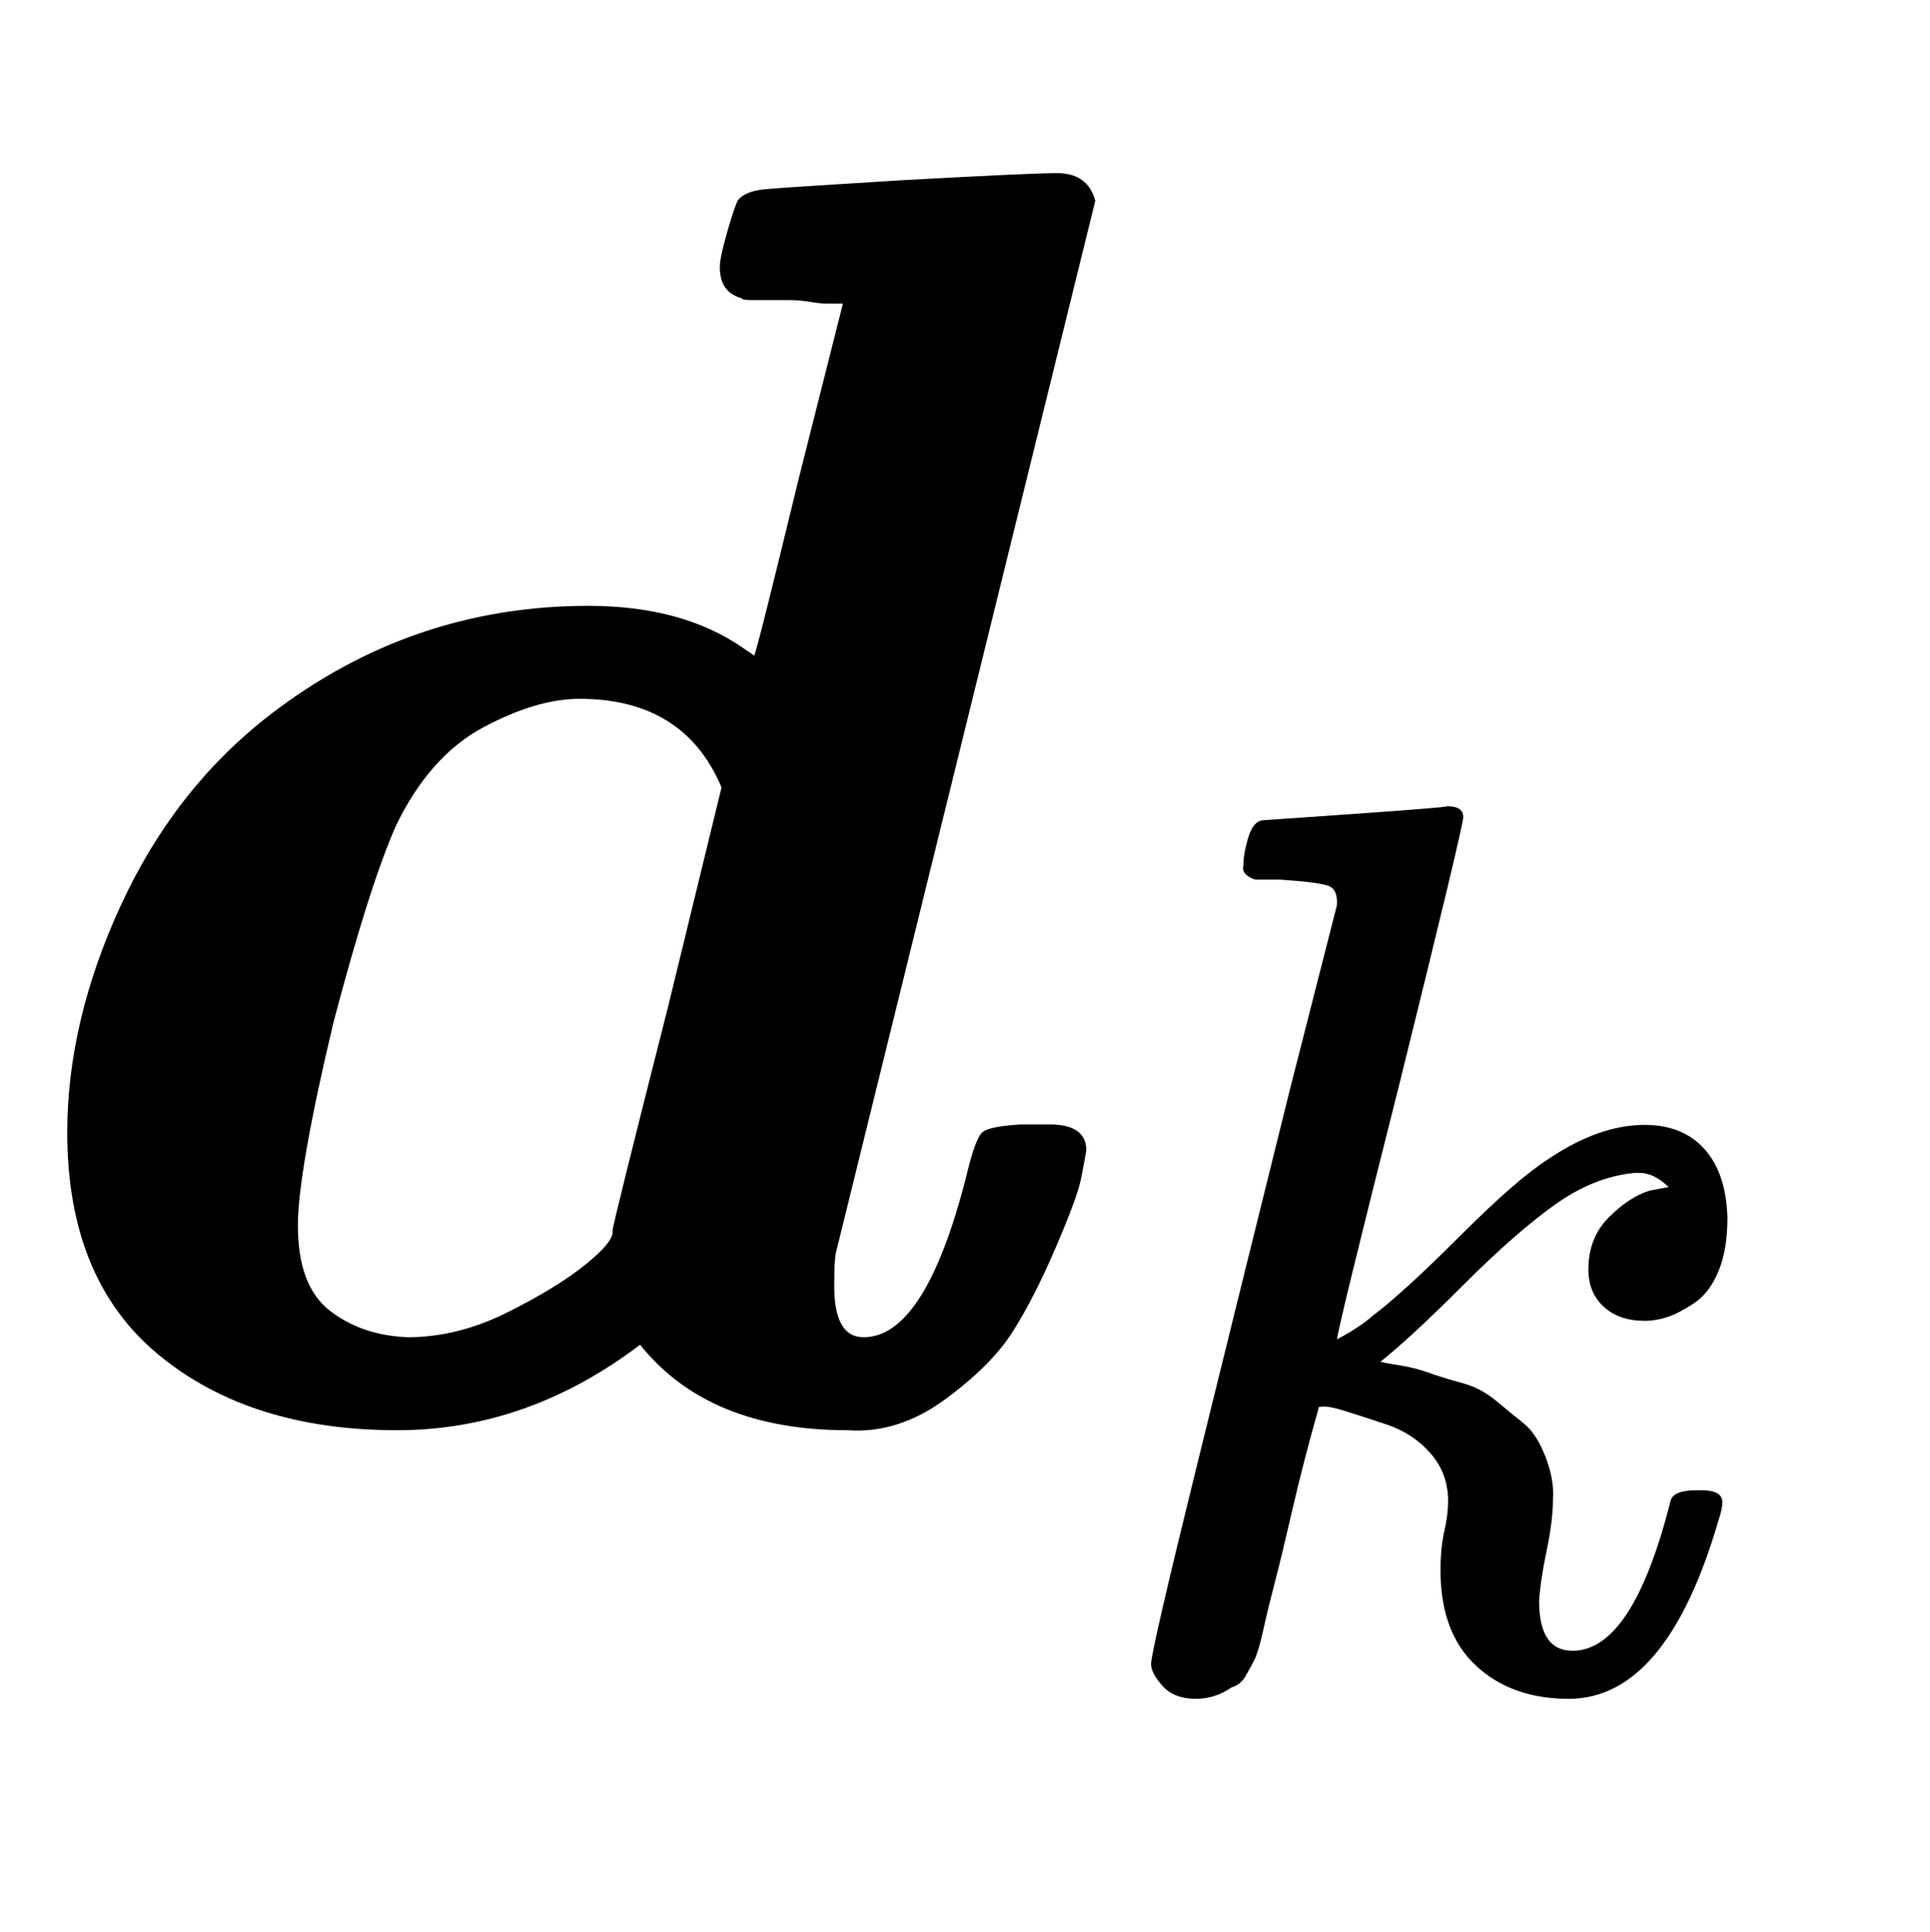
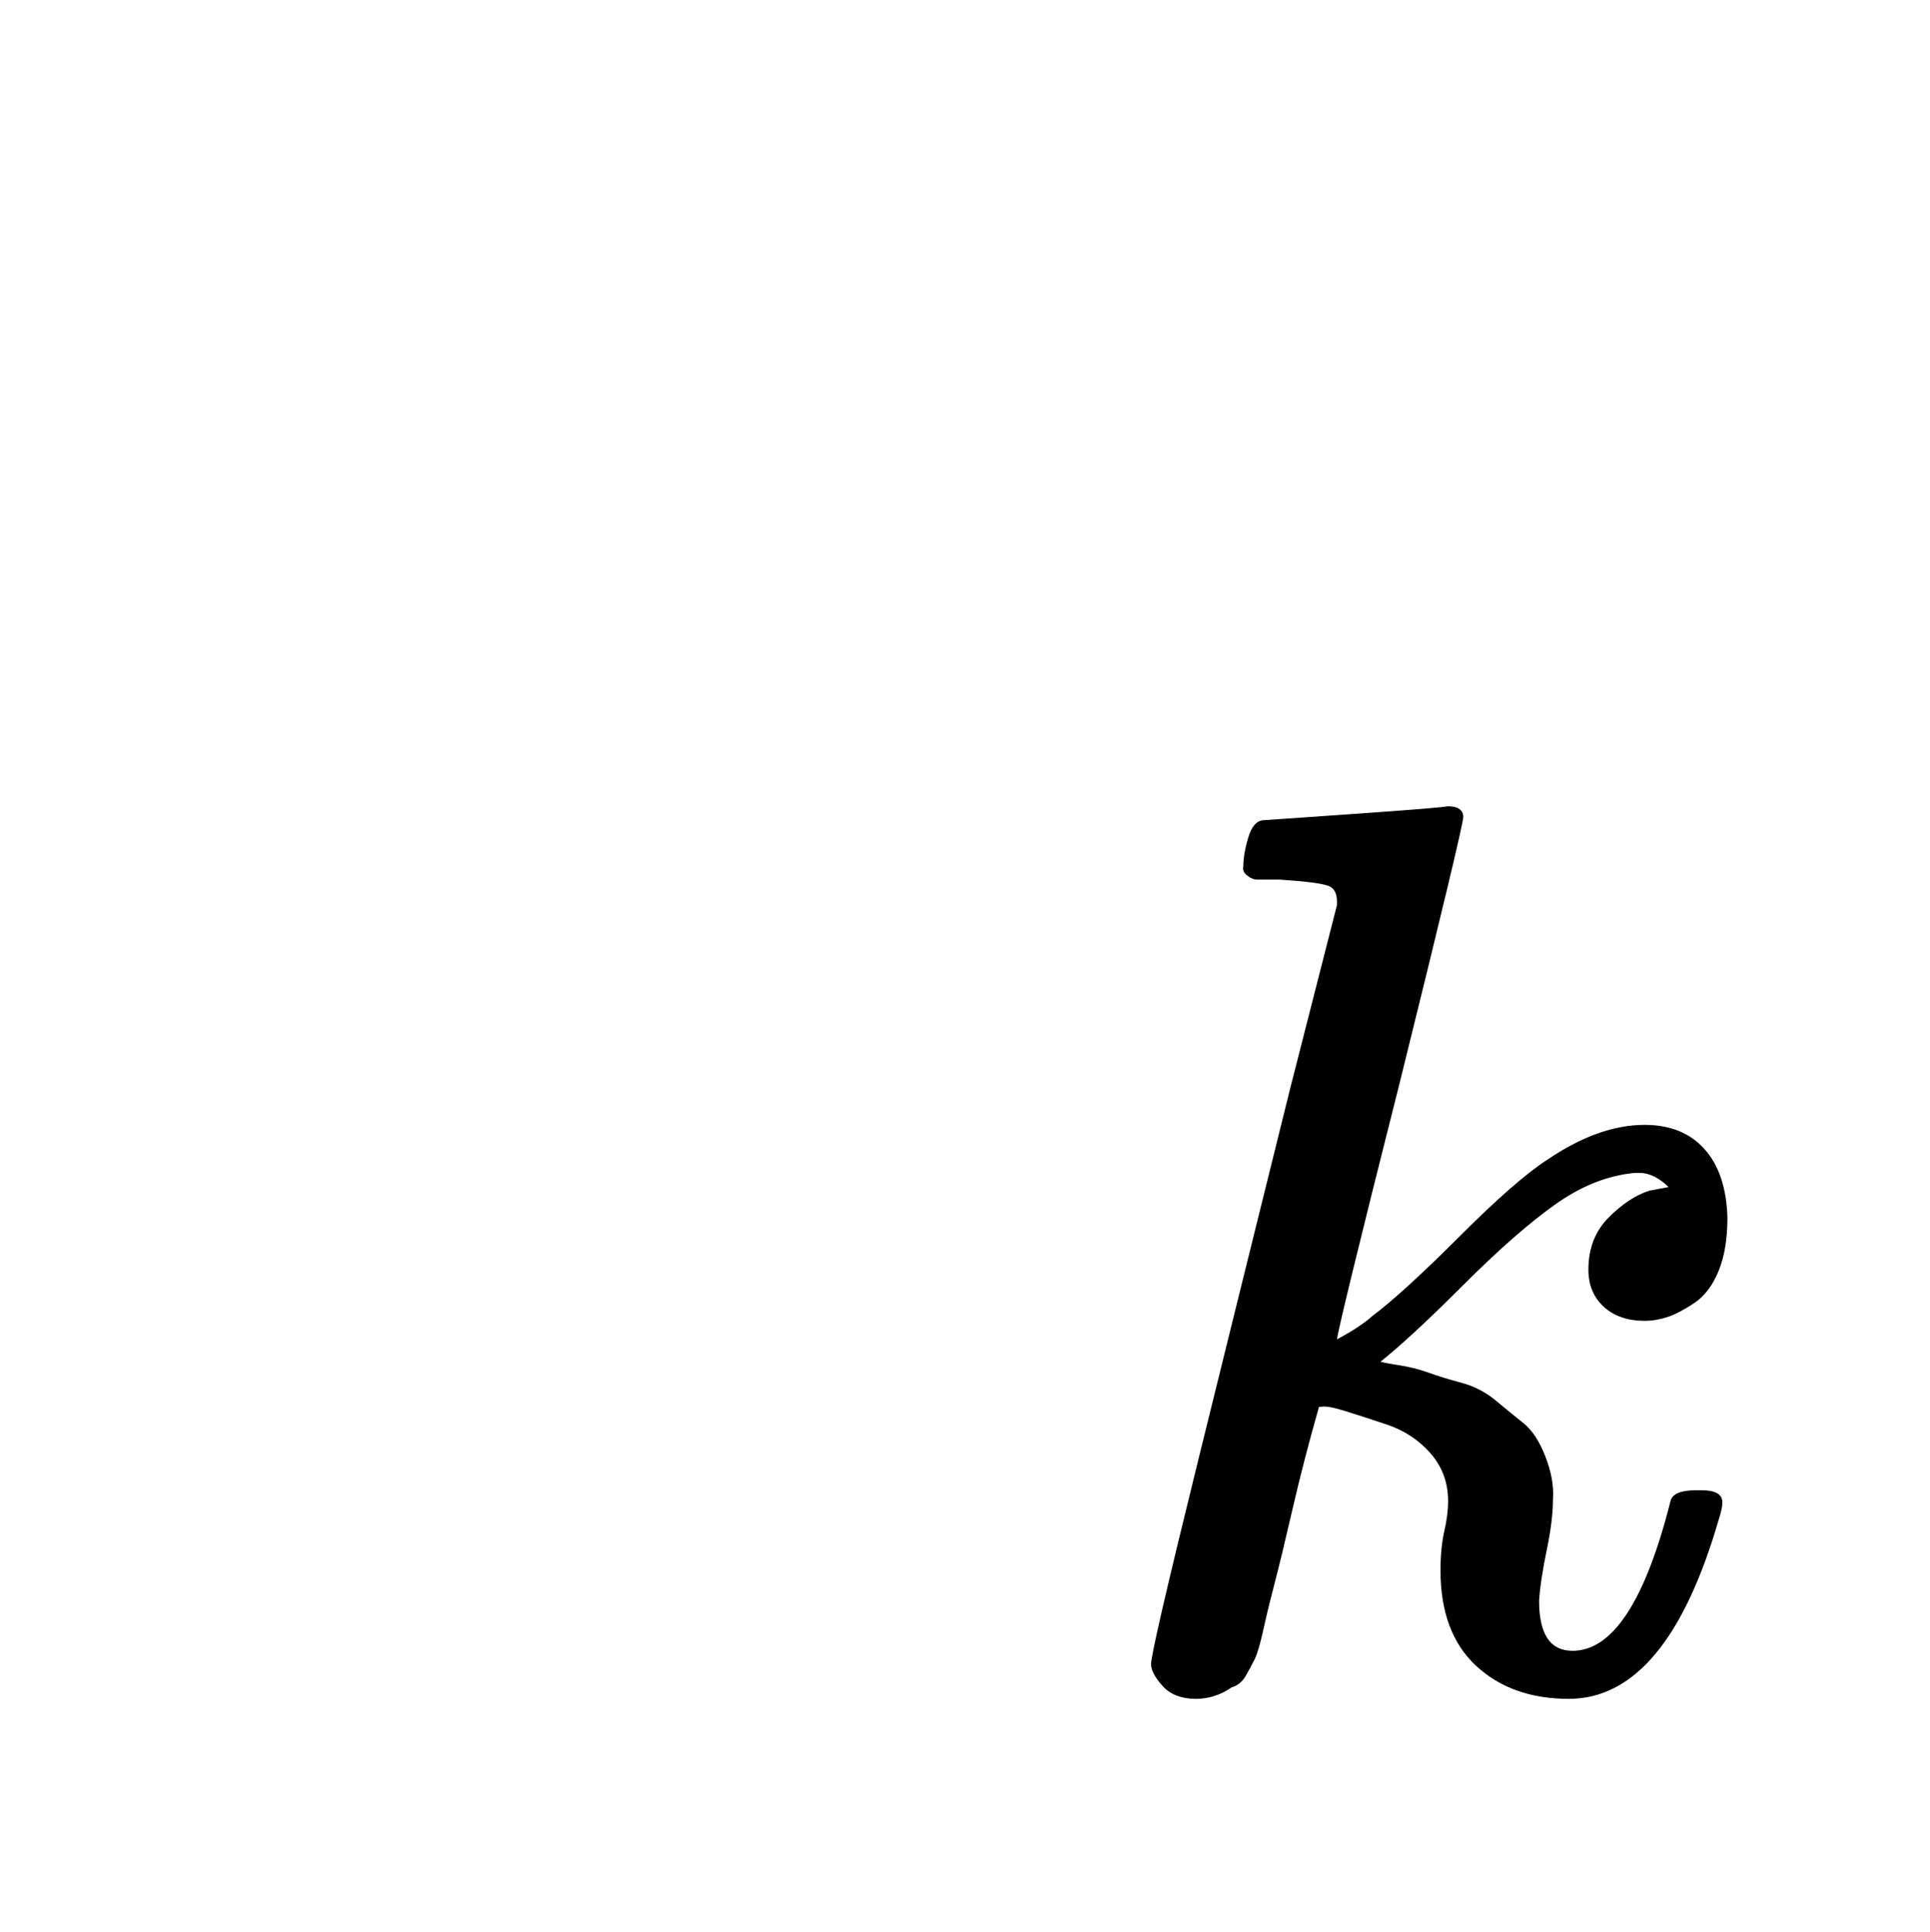
<svg xmlns="http://www.w3.org/2000/svg" xmlns:xlink="http://www.w3.org/1999/xlink" width="2.507ex" height="2.509ex" style="vertical-align: -0.671ex;" viewBox="0 -791.3 1079.3 1080.4" role="img" focusable="false" aria-labelledby="MathJax-SVG-1-Title">
  <title id="MathJax-SVG-1-Title">\boldsymbol d_k</title>
  <defs aria-hidden="true">
-     <path stroke-width="1" id="E1-MJMATHBI-64" d="M222 -8Q140 -8 89 34T38 158Q38 220 68 285T151 391Q230 452 329 452Q382 452 416 428L422 424Q423 424 447 523L472 622H468Q467 622 463 622T453 623T441 624T430 624T420 624T415 625Q403 628 403 642Q403 647 407 661T413 679Q417 684 428 685T504 690Q577 694 591 694Q608 694 612 679L467 91Q466 87 466 72Q466 43 483 43Q518 43 541 134Q546 155 550 158T571 162H576H587Q607 162 607 148Q606 142 604 132T590 94T566 47T528 9T474 -8Q396 -8 358 40Q295 -8 222 -8ZM404 351Q383 401 324 401Q300 401 270 385T221 330Q206 296 186 220Q166 136 166 106Q166 72 184 58T228 43Q256 43 284 57T328 84T343 103Q343 106 374 228L404 351Z" />
    <path stroke-width="1" id="E1-MJMATHI-6B" d="M121 647Q121 657 125 670T137 683Q138 683 209 688T282 694Q294 694 294 686Q294 679 244 477Q194 279 194 272Q213 282 223 291Q247 309 292 354T362 415Q402 442 438 442Q468 442 485 423T503 369Q503 344 496 327T477 302T456 291T438 288Q418 288 406 299T394 328Q394 353 410 369T442 390L458 393Q446 405 434 405H430Q398 402 367 380T294 316T228 255Q230 254 243 252T267 246T293 238T320 224T342 206T359 180T365 147Q365 130 360 106T354 66Q354 26 381 26Q429 26 459 145Q461 153 479 153H483Q499 153 499 144Q499 139 496 130Q455 -11 378 -11Q333 -11 305 15T277 90Q277 108 280 121T283 145Q283 167 269 183T234 206T200 217T182 220H180Q168 178 159 139T145 81T136 44T129 20T122 7T111 -2Q98 -11 83 -11Q66 -11 57 -1T48 16Q48 26 85 176T158 471L195 616Q196 629 188 632T149 637H144Q134 637 131 637T124 640T121 647Z" />
  </defs>
  <g stroke="currentColor" fill="currentColor" stroke-width="0" transform="matrix(1 0 0 -1 0 0)" aria-hidden="true">
    <use xlink:href="#E1-MJMATHBI-64" x="0" y="0" />
    <use transform="scale(0.707)" xlink:href="#E1-MJMATHI-6B" x="863" y="-213" />
  </g>
</svg>